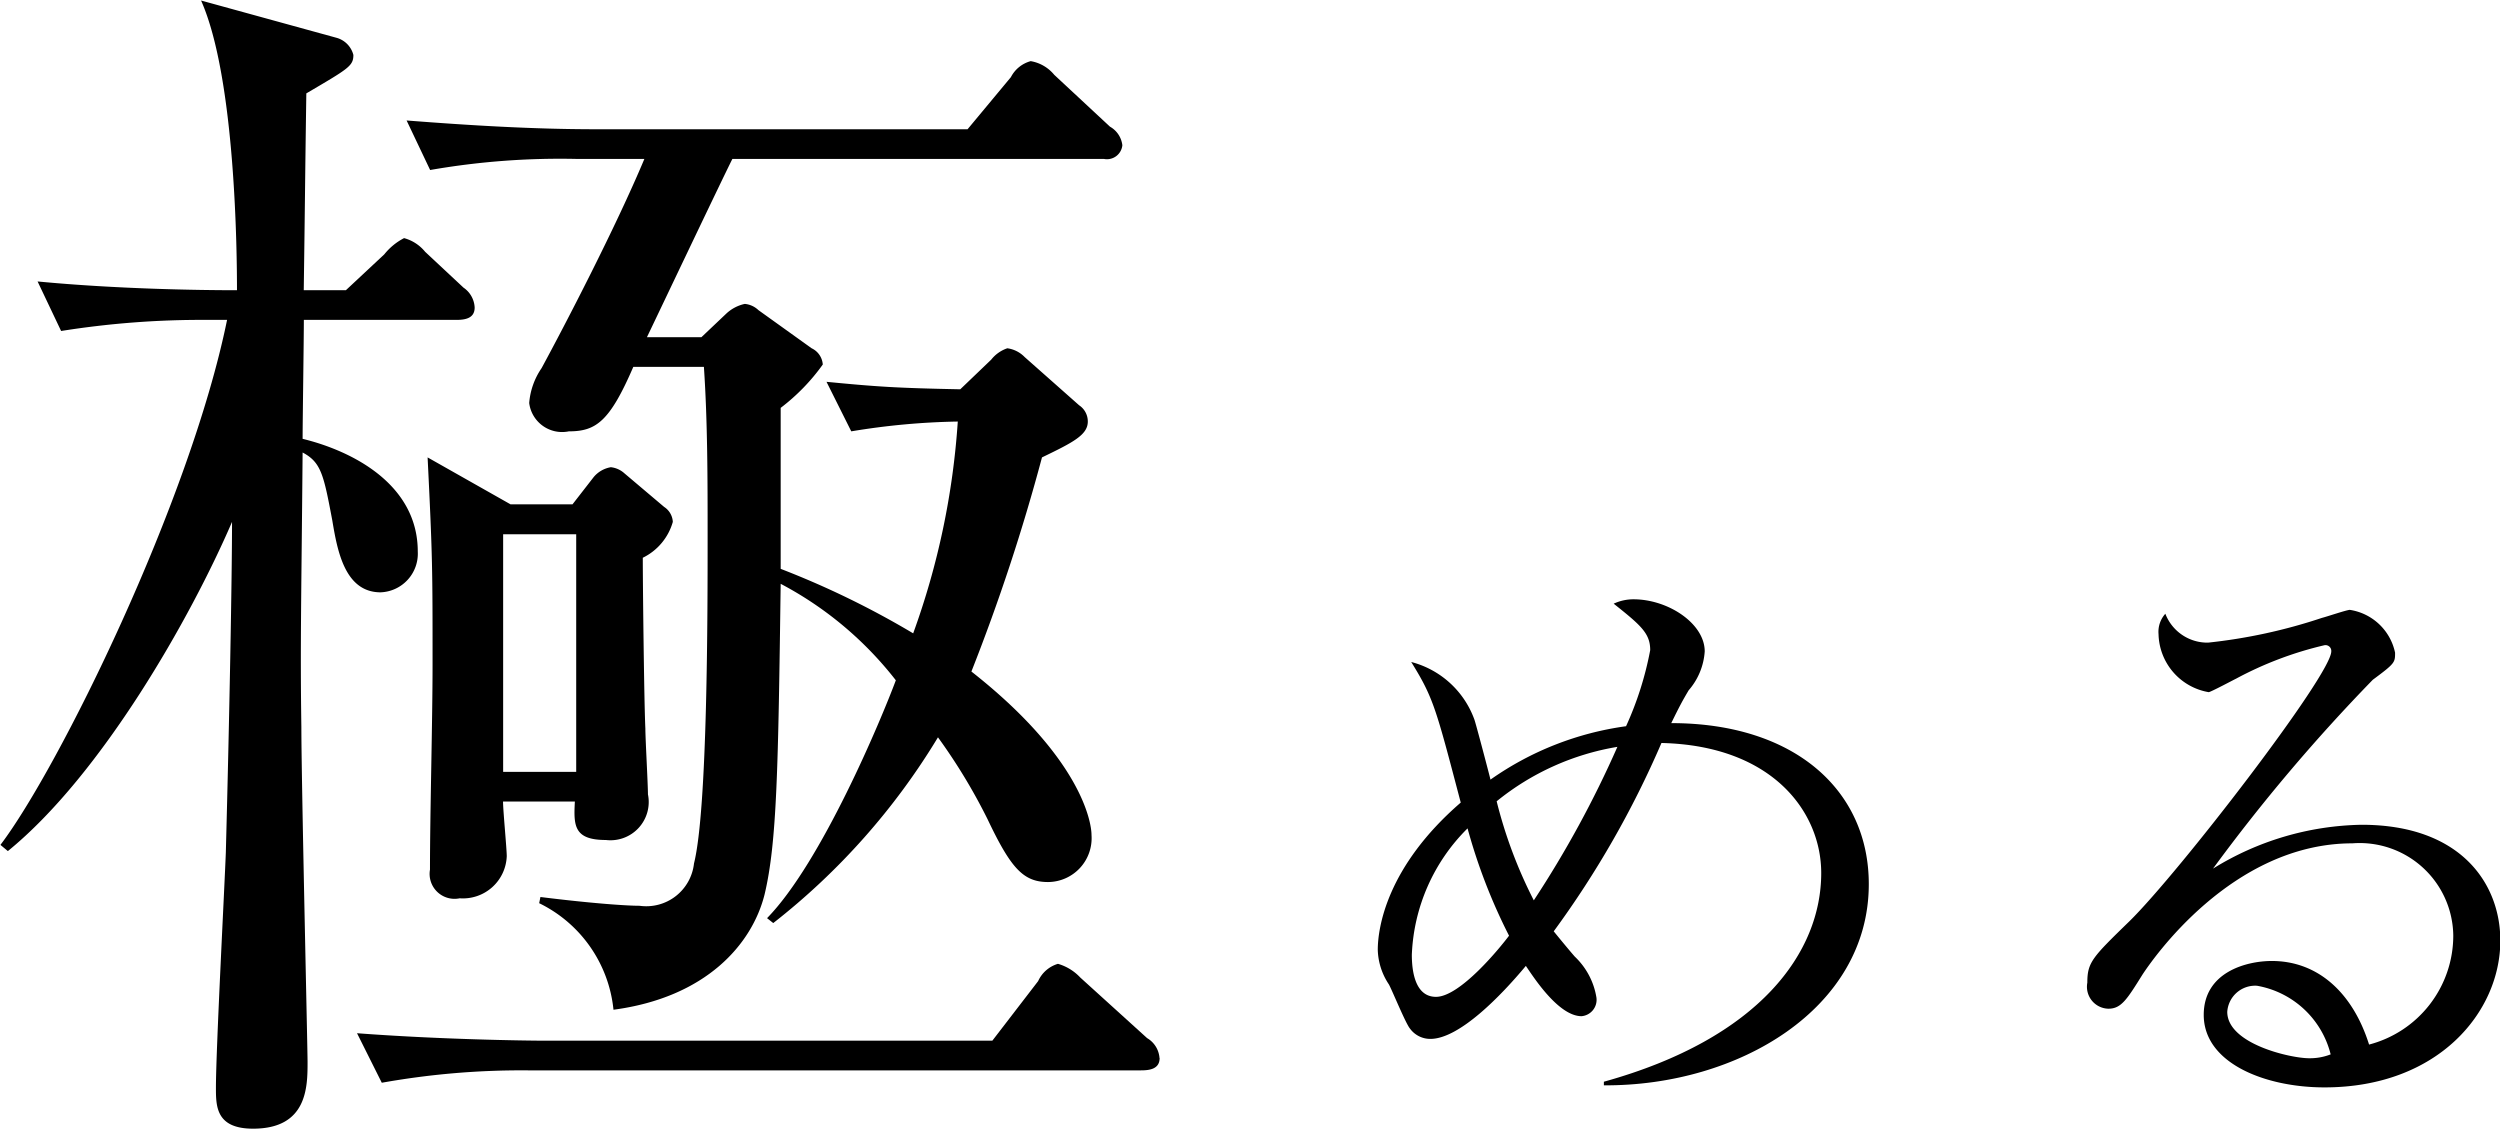
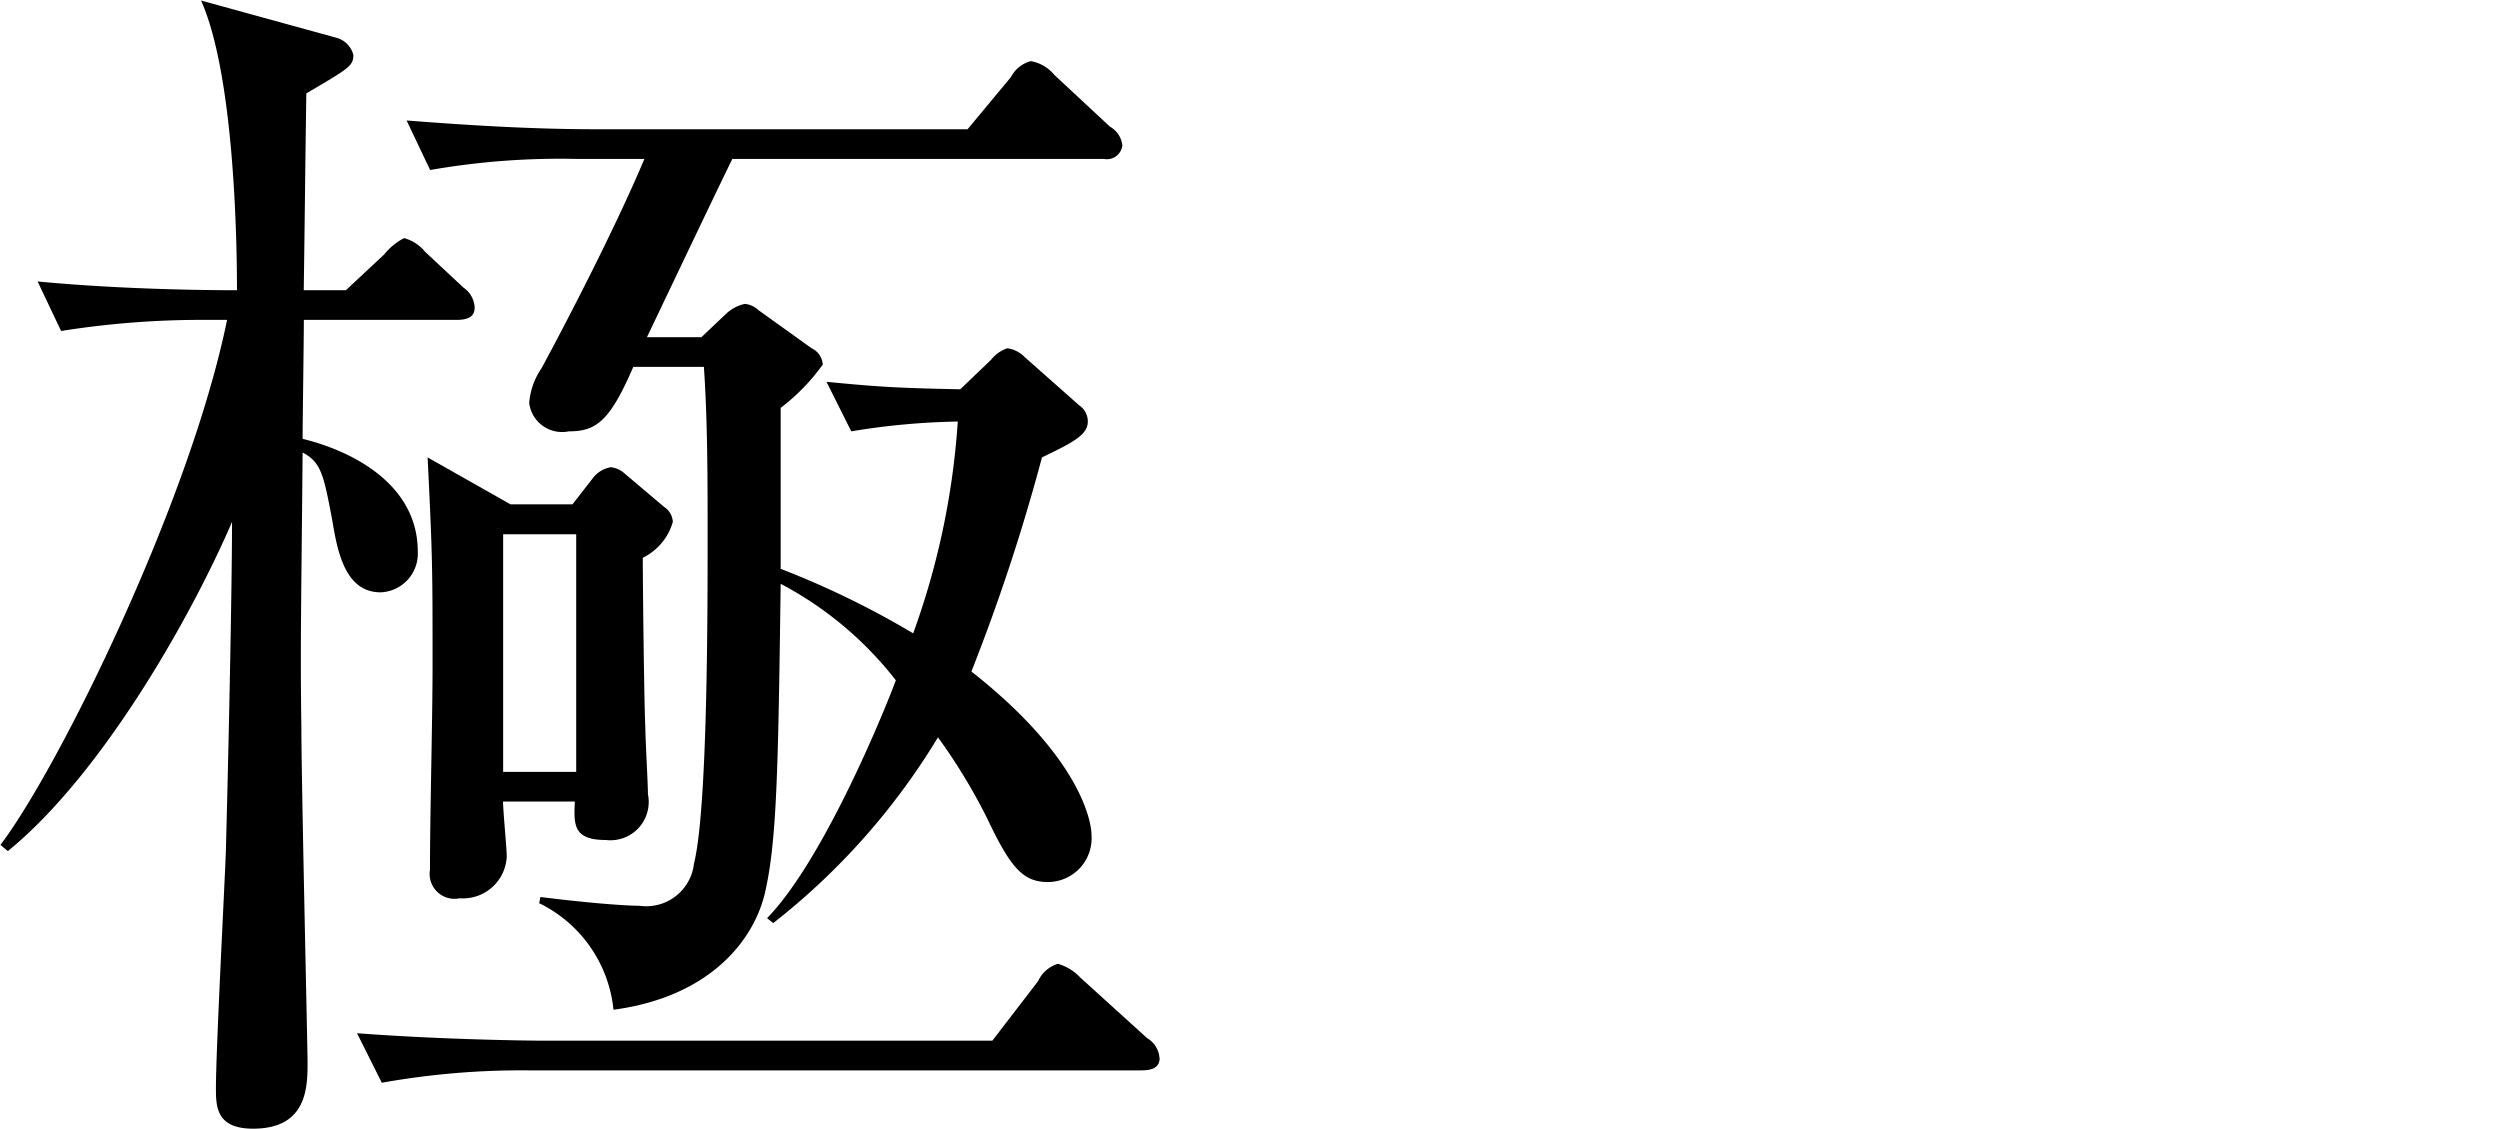
<svg xmlns="http://www.w3.org/2000/svg" height="43.75" viewBox="0 0 96.906 43.75" width="96.906">
  <g fill="37353c" fill-rule="evenodd" transform="translate(-79.25 -2807.84)">
-     <path d="m151.689 2842.11c0-3.64-2.88-6.24-7.657-6.24.337-.69.433-.86.673-1.27a2.553 2.553 0 0 0 .624-1.51c0-1.08-1.417-2.02-2.761-2.02a1.818 1.818 0 0 0 -.768.17c1.056.84 1.416 1.15 1.416 1.8a12.79 12.79 0 0 1 -.936 2.95 11.927 11.927 0 0 0 -5.256 2.07c-.024-.12-.576-2.21-.624-2.33a3.555 3.555 0 0 0 -2.448-2.23c.864 1.39.96 1.8 1.92 5.45-2.88 2.49-3.216 4.87-3.216 5.71a2.528 2.528 0 0 0 .432 1.34c.144.27.648 1.51.816 1.71a.971.971 0 0 0 .792.4c1.128 0 2.76-1.7 3.7-2.83.312.46 1.272 1.95 2.16 1.95a.638.638 0 0 0 .576-.72 2.8 2.8 0 0 0 -.84-1.59c-.288-.33-.744-.89-.816-.98a37.219 37.219 0 0 0 4.176-7.3c4.321.1 6.193 2.69 6.193 5.04 0 3.07-2.376 6.41-8.425 8.09v.14c5.205.03 10.269-2.97 10.269-7.8zm-9.745-5.32a40.567 40.567 0 0 1 -3.24 5.95 17.91 17.91 0 0 1 -1.44-3.84 10.027 10.027 0 0 1 4.68-2.11zm-4.2 7.32c-.36.48-1.9 2.37-2.832 2.37-.816 0-.936-1.01-.936-1.63a7.3 7.3 0 0 1 2.16-4.9 21.829 21.829 0 0 0 1.608 4.16zm38.425.19c0-2.19-1.512-4.49-5.376-4.49a11.275 11.275 0 0 0 -5.761 1.7 69.105 69.105 0 0 1 6.193-7.32c.864-.64.864-.67.864-1.05a2.119 2.119 0 0 0 -1.753-1.66c-.12 0-.912.27-1.08.31a20.846 20.846 0 0 1 -4.416.96 1.745 1.745 0 0 1 -1.656-1.12 1.048 1.048 0 0 0 -.264.79 2.338 2.338 0 0 0 1.944 2.25c.072 0 1.008-.5 1.056-.52a13.9 13.9 0 0 1 3.432-1.3.225.225 0 0 1 .264.24c0 .91-5.9 8.57-7.824 10.46-1.44 1.4-1.632 1.59-1.632 2.38a.851.851 0 0 0 .816 1.01c.5 0 .72-.36 1.32-1.32.36-.55 3.456-5.09 8.136-5.09a3.63 3.63 0 0 1 3.913 3.58 4.368 4.368 0 0 1 -3.264 4.22c-.625-1.99-1.969-3.24-3.769-3.24-.984 0-2.64.43-2.64 2.09 0 1.87 2.376 2.81 4.68 2.81 4.417 0 6.817-2.93 6.817-5.69zm-6.577 4.41a2.2 2.2 0 0 1 -.84.15c-.7 0-3.168-.55-3.168-1.8a1.085 1.085 0 0 1 1.152-1.01 3.579 3.579 0 0 1 2.856 2.66z" />
    <path d="m122.755 2813.47a.952.952 0 0 0 -.48-.72l-2.16-2.01a1.509 1.509 0 0 0 -.912-.53 1.223 1.223 0 0 0 -.768.62l-1.68 2.02h-14.4c-2.448 0-4.9-.15-7.344-.34l.912 1.92a29.26 29.26 0 0 1 5.664-.43h2.641c-1.105 2.64-3.073 6.43-3.985 8.11a2.78 2.78 0 0 0 -.48 1.35 1.285 1.285 0 0 0 1.536 1.1c1.056 0 1.584-.38 2.5-2.5h2.736c.144 2.12.144 4.42.144 6.58 0 2.93 0 10.56-.528 12.67a1.861 1.861 0 0 1 -2.112 1.64c-.529 0-1.921-.1-3.841-.34l-.048.24a5.168 5.168 0 0 1 2.88 4.13c3.6-.48 5.377-2.55 5.857-4.47.48-2.01.528-4.89.624-12.04a13.818 13.818 0 0 1 4.464 3.74c-.576 1.54-2.88 7.06-4.992 9.22l.24.19a26.584 26.584 0 0 0 6.385-7.2 22.194 22.194 0 0 1 1.92 3.17c.912 1.92 1.392 2.44 2.352 2.44a1.7 1.7 0 0 0 1.68-1.82c0-.53-.432-3.02-4.656-6.34a75.692 75.692 0 0 0 2.736-8.3c1.2-.58 1.776-.87 1.776-1.39a.752.752 0 0 0 -.336-.63l-2.112-1.87a1.155 1.155 0 0 0 -.672-.34 1.346 1.346 0 0 0 -.624.44l-1.2 1.15c-2.5-.05-3.217-.1-5.185-.29l.96 1.92a27.771 27.771 0 0 1 4.129-.38 29.788 29.788 0 0 1 -1.729 8.21 33.857 33.857 0 0 0 -5.136-2.5v-6.24a7.822 7.822 0 0 0 1.632-1.68.754.754 0 0 0 -.432-.63l-2.064-1.48a.879.879 0 0 0 -.528-.24 1.523 1.523 0 0 0 -.72.38l-.96.91h-2.112c.528-1.1 2.832-5.95 3.312-6.91h14.4a.6.6 0 0 0 .716-.53zm1.44 35.38a.976.976 0 0 0 -.48-.77l-2.592-2.35a1.914 1.914 0 0 0 -.864-.53 1.226 1.226 0 0 0 -.768.67l-1.776 2.31h-17.234c-.912 0-4.224-.05-7.392-.29l.96 1.92a30.727 30.727 0 0 1 5.665-.48h23.762c.335 0 .724-.05.724-.48zm-18.865-20.78a.734.734 0 0 0 -.336-.58l-1.537-1.3a.941.941 0 0 0 -.528-.24 1.1 1.1 0 0 0 -.672.39l-.816 1.05h-2.4l-3.216-1.82c.192 3.89.192 4.32.192 8.02 0 2.2-.1 5.76-.1 7.96a.966.966 0 0 0 1.152 1.11 1.7 1.7 0 0 0 1.824-1.63c0-.29-.144-1.78-.144-2.12h2.784c-.048.92-.048 1.49 1.2 1.49a1.483 1.483 0 0 0 1.633-1.77c0-.39-.1-2.16-.1-2.55-.048-.96-.1-5.57-.1-6.62a2.219 2.219 0 0 0 1.164-1.39zm-3.745 9.69h-2.832v-9.21h2.832zm-3.936-18a.988.988 0 0 0 -.432-.77l-1.488-1.39a1.59 1.59 0 0 0 -.816-.53 2.38 2.38 0 0 0 -.768.63l-1.488 1.39h-1.633c.048-3.31.048-4.08.1-7.63 1.632-.96 1.824-1.06 1.824-1.49a.93.93 0 0 0 -.672-.67l-5.232-1.44c1.344 3.02 1.392 9.84 1.392 11.23-1.536 0-4.7-.05-7.729-.34l.912 1.92a34.591 34.591 0 0 1 5.665-.43h.768c-1.44 7.06-6.529 17.38-8.785 20.35l.288.24c3.648-2.97 7.1-9.07 8.689-12.76 0 2.11-.1 7.53-.24 12.81-.048 1.3-.384 7.68-.384 9.12 0 .72 0 1.59 1.44 1.59 2.112 0 2.112-1.63 2.112-2.59 0-.53-.24-10.9-.24-12.97-.048-3.26 0-4.94.048-10.65.72.38.816.86 1.152 2.64.192 1.15.48 2.78 1.872 2.78a1.5 1.5 0 0 0 1.44-1.58c0-2.59-2.5-3.89-4.464-4.37 0-.63.048-3.89.048-4.61h5.9c.337 0 .721-.05.721-.48z" />
  </g>
</svg>